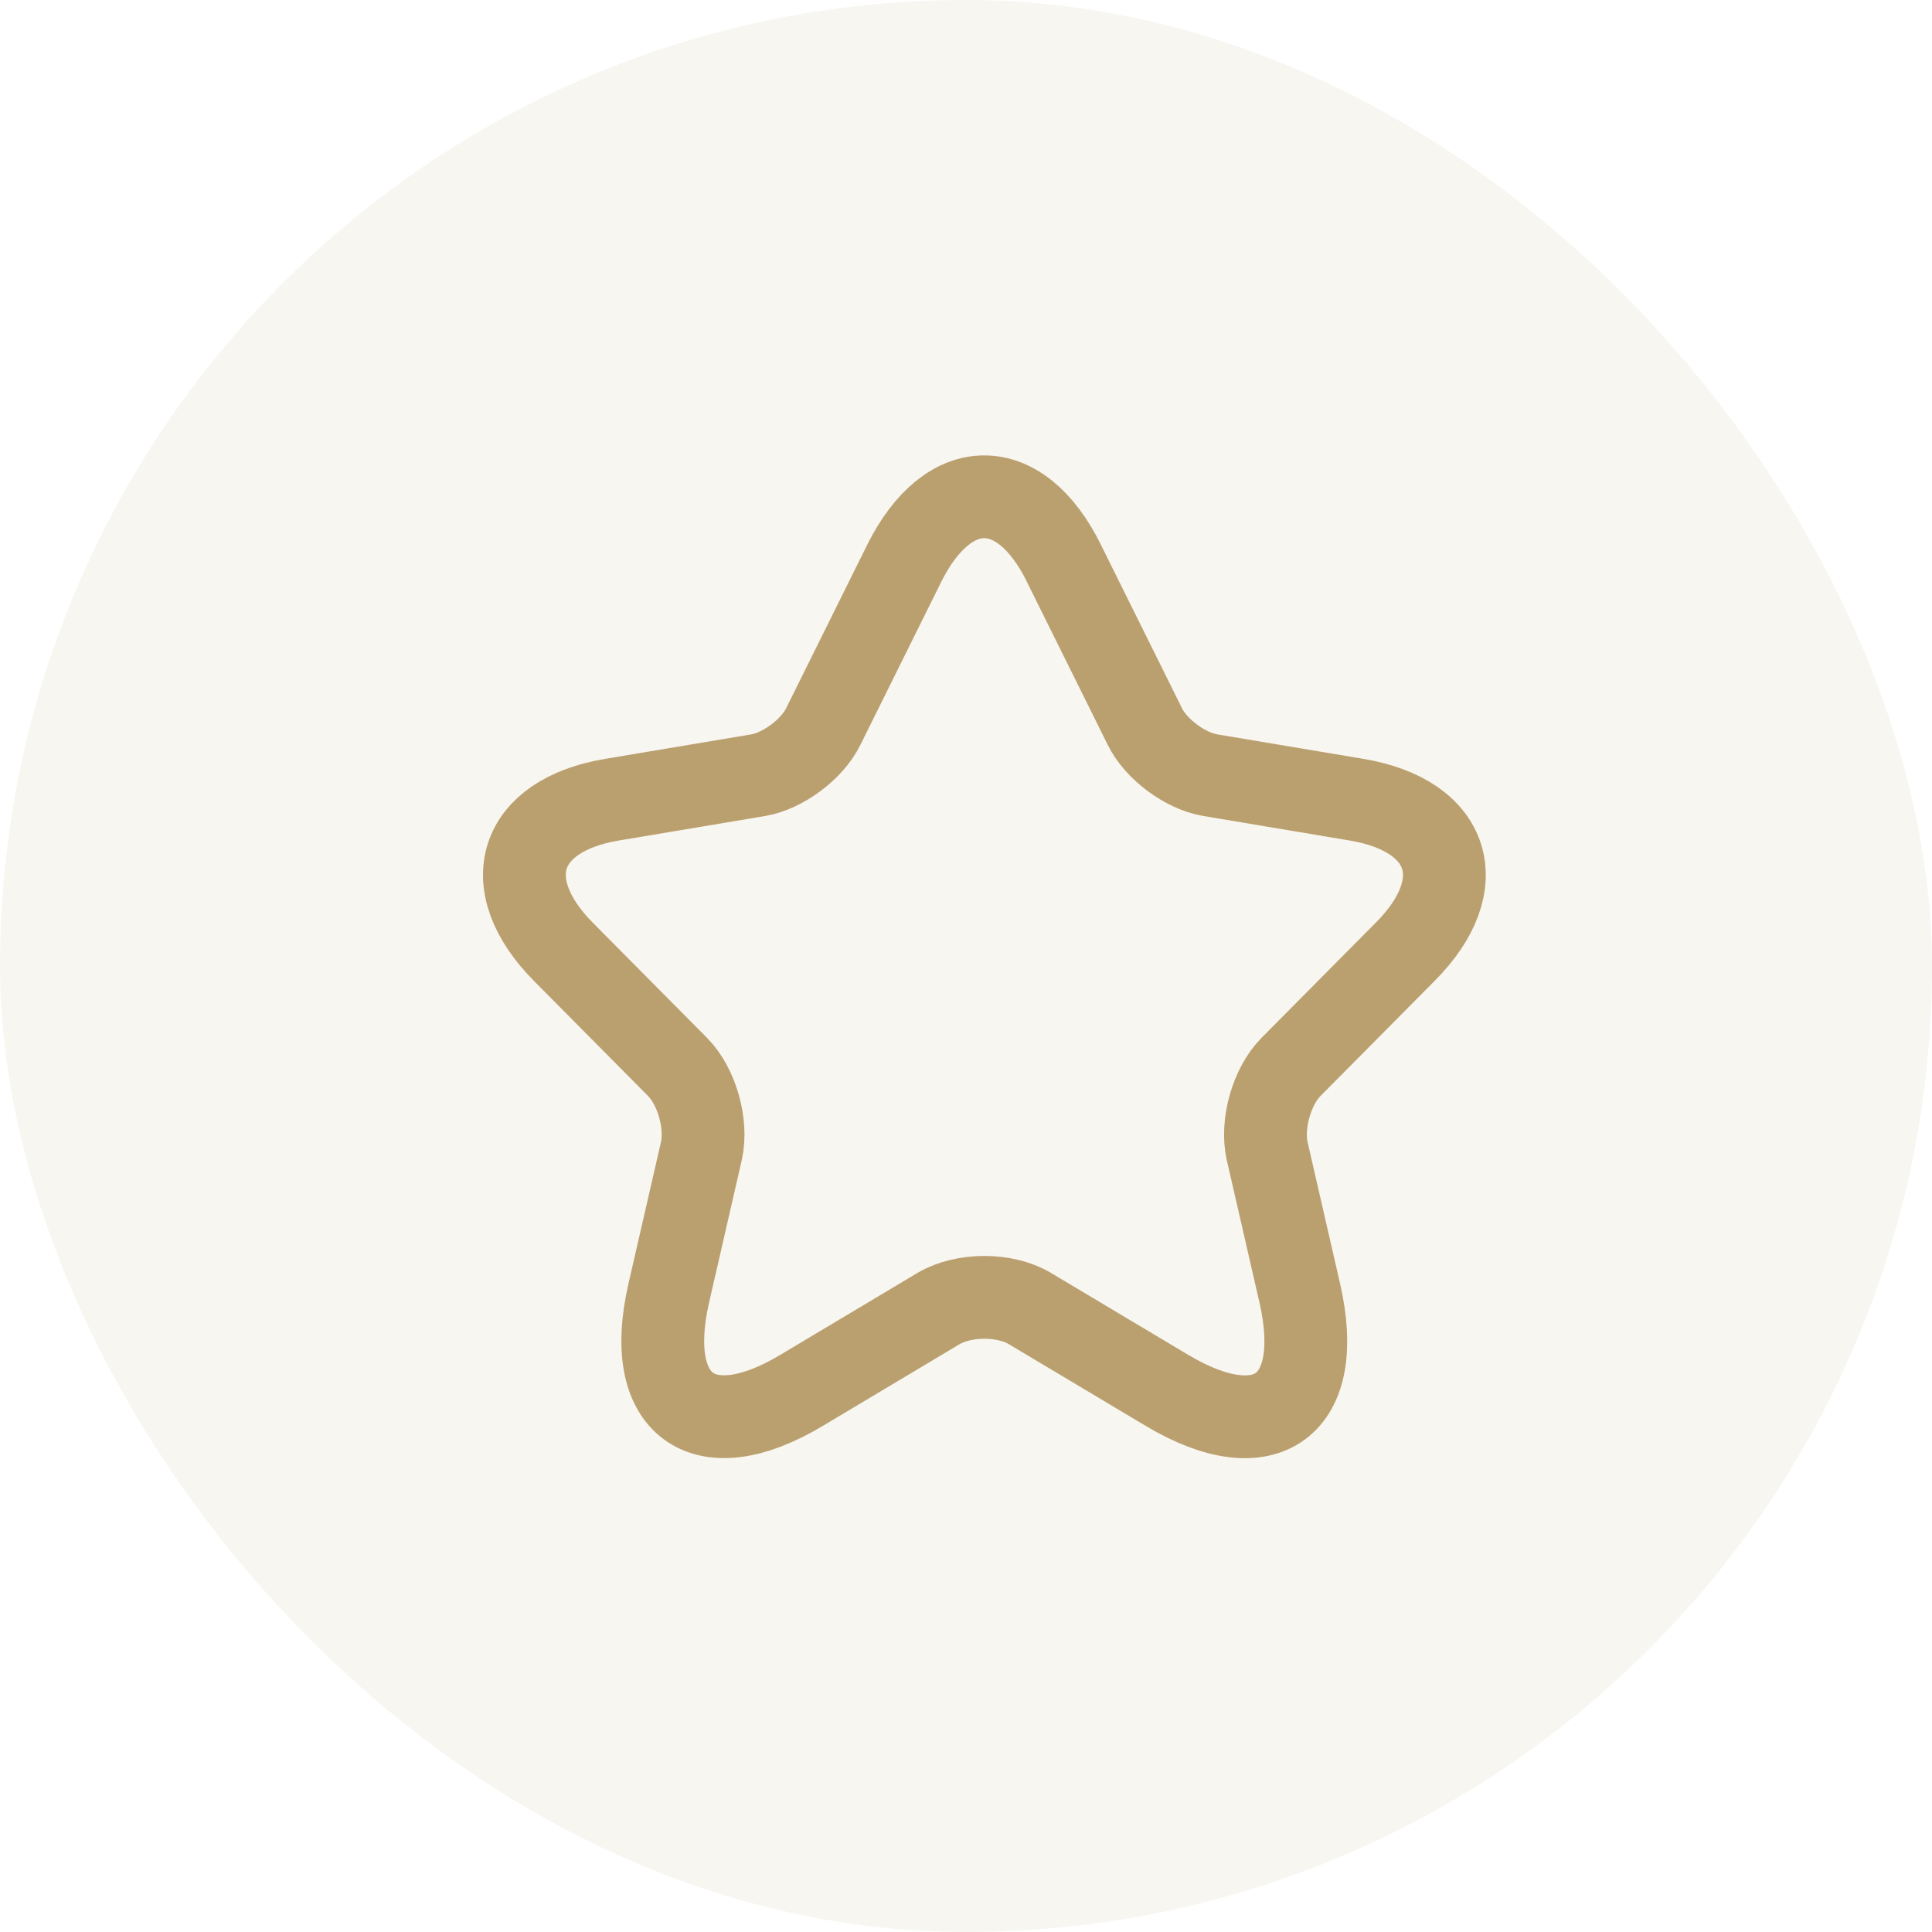
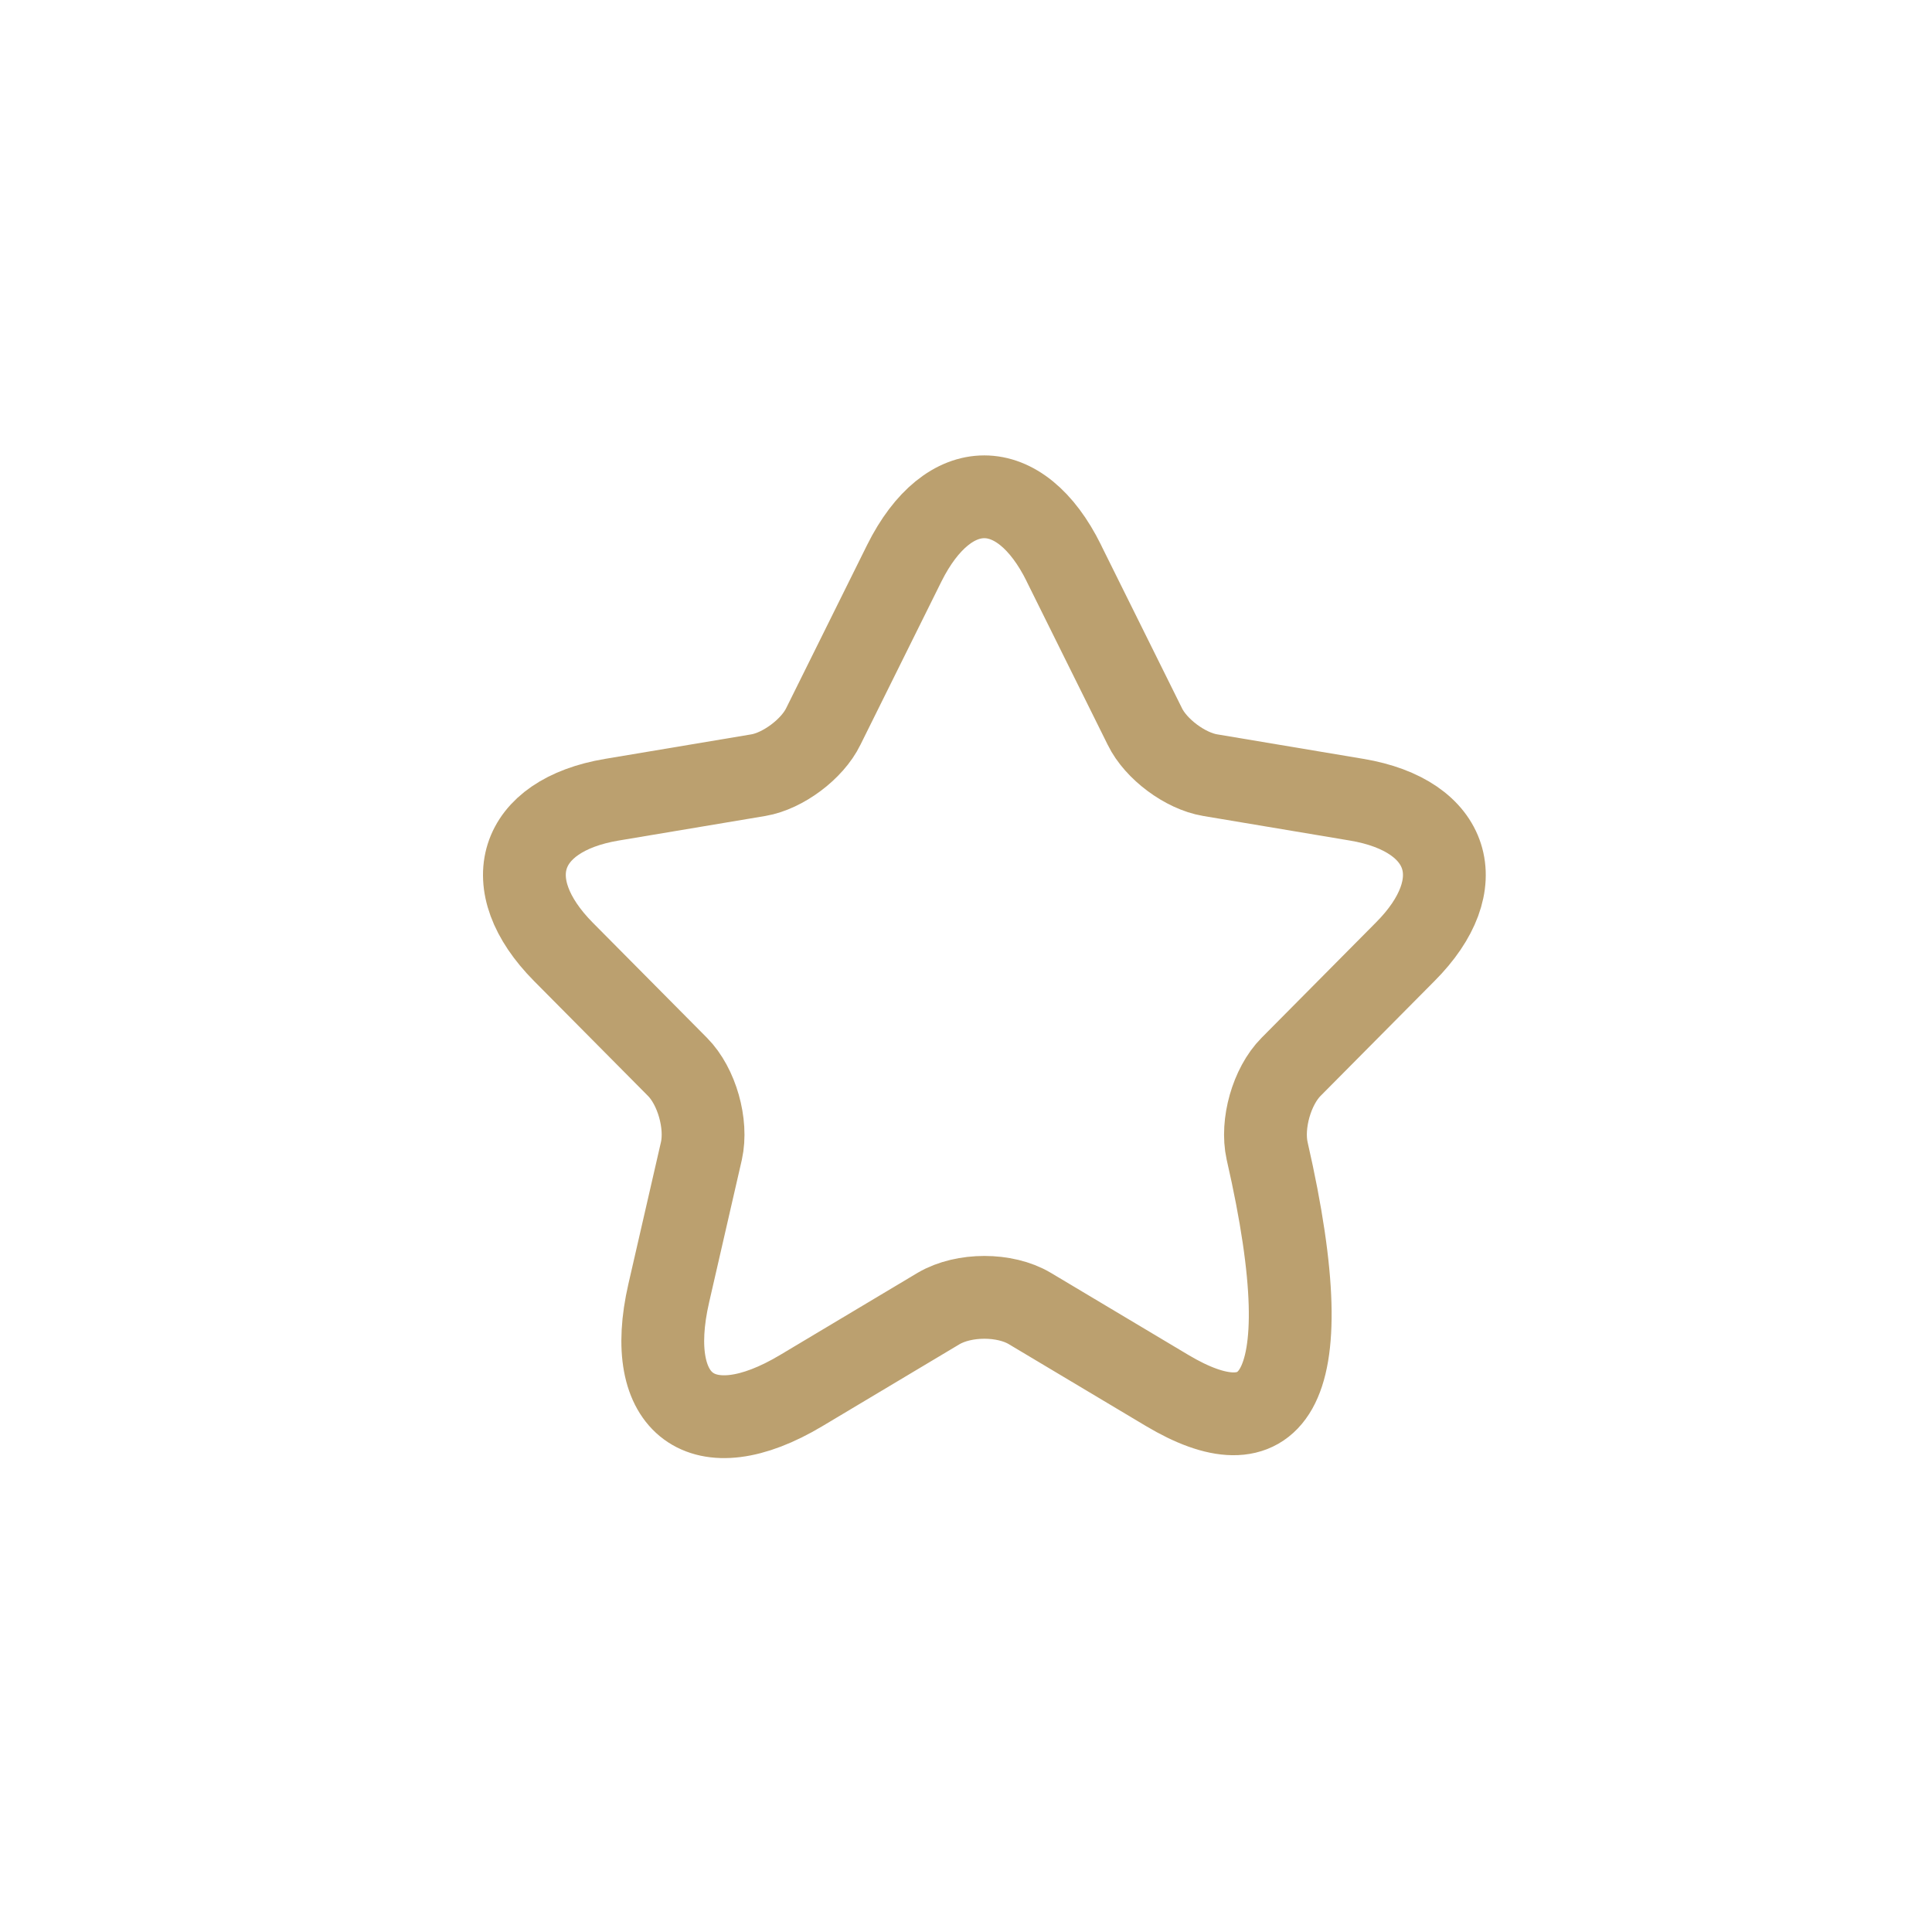
<svg xmlns="http://www.w3.org/2000/svg" width="70" height="70" viewBox="0 0 70 70" fill="none">
-   <rect width="70" height="70" rx="35" fill="#BBA06F" fill-opacity="0.1" />
-   <path d="M38.545 20.406L41.479 26.321C41.879 27.145 42.945 27.935 43.845 28.085L49.16 28.976C52.56 29.548 53.36 32.035 50.91 34.488L46.777 38.655C46.077 39.36 45.694 40.721 45.91 41.696L47.094 46.855C48.027 50.938 45.877 52.516 42.294 50.383L37.31 47.408C36.41 46.871 34.927 46.871 34.01 47.408L29.03 50.383C25.464 52.516 23.297 50.92 24.23 46.855L25.414 41.696C25.63 40.721 25.247 39.36 24.547 38.655L20.414 34.488C17.982 32.033 18.765 29.548 22.164 28.976L27.48 28.085C28.364 27.935 29.43 27.145 29.83 26.321L32.764 20.406C34.364 17.198 36.964 17.198 38.547 20.406" stroke="#BBA06F" stroke-width="3" stroke-linecap="round" stroke-linejoin="round" />
+   <path d="M38.545 20.406L41.479 26.321C41.879 27.145 42.945 27.935 43.845 28.085L49.16 28.976C52.56 29.548 53.36 32.035 50.91 34.488L46.777 38.655C46.077 39.36 45.694 40.721 45.91 41.696C48.027 50.938 45.877 52.516 42.294 50.383L37.31 47.408C36.41 46.871 34.927 46.871 34.01 47.408L29.03 50.383C25.464 52.516 23.297 50.92 24.23 46.855L25.414 41.696C25.63 40.721 25.247 39.36 24.547 38.655L20.414 34.488C17.982 32.033 18.765 29.548 22.164 28.976L27.48 28.085C28.364 27.935 29.43 27.145 29.83 26.321L32.764 20.406C34.364 17.198 36.964 17.198 38.547 20.406" stroke="#BBA06F" stroke-width="3" stroke-linecap="round" stroke-linejoin="round" />
</svg>